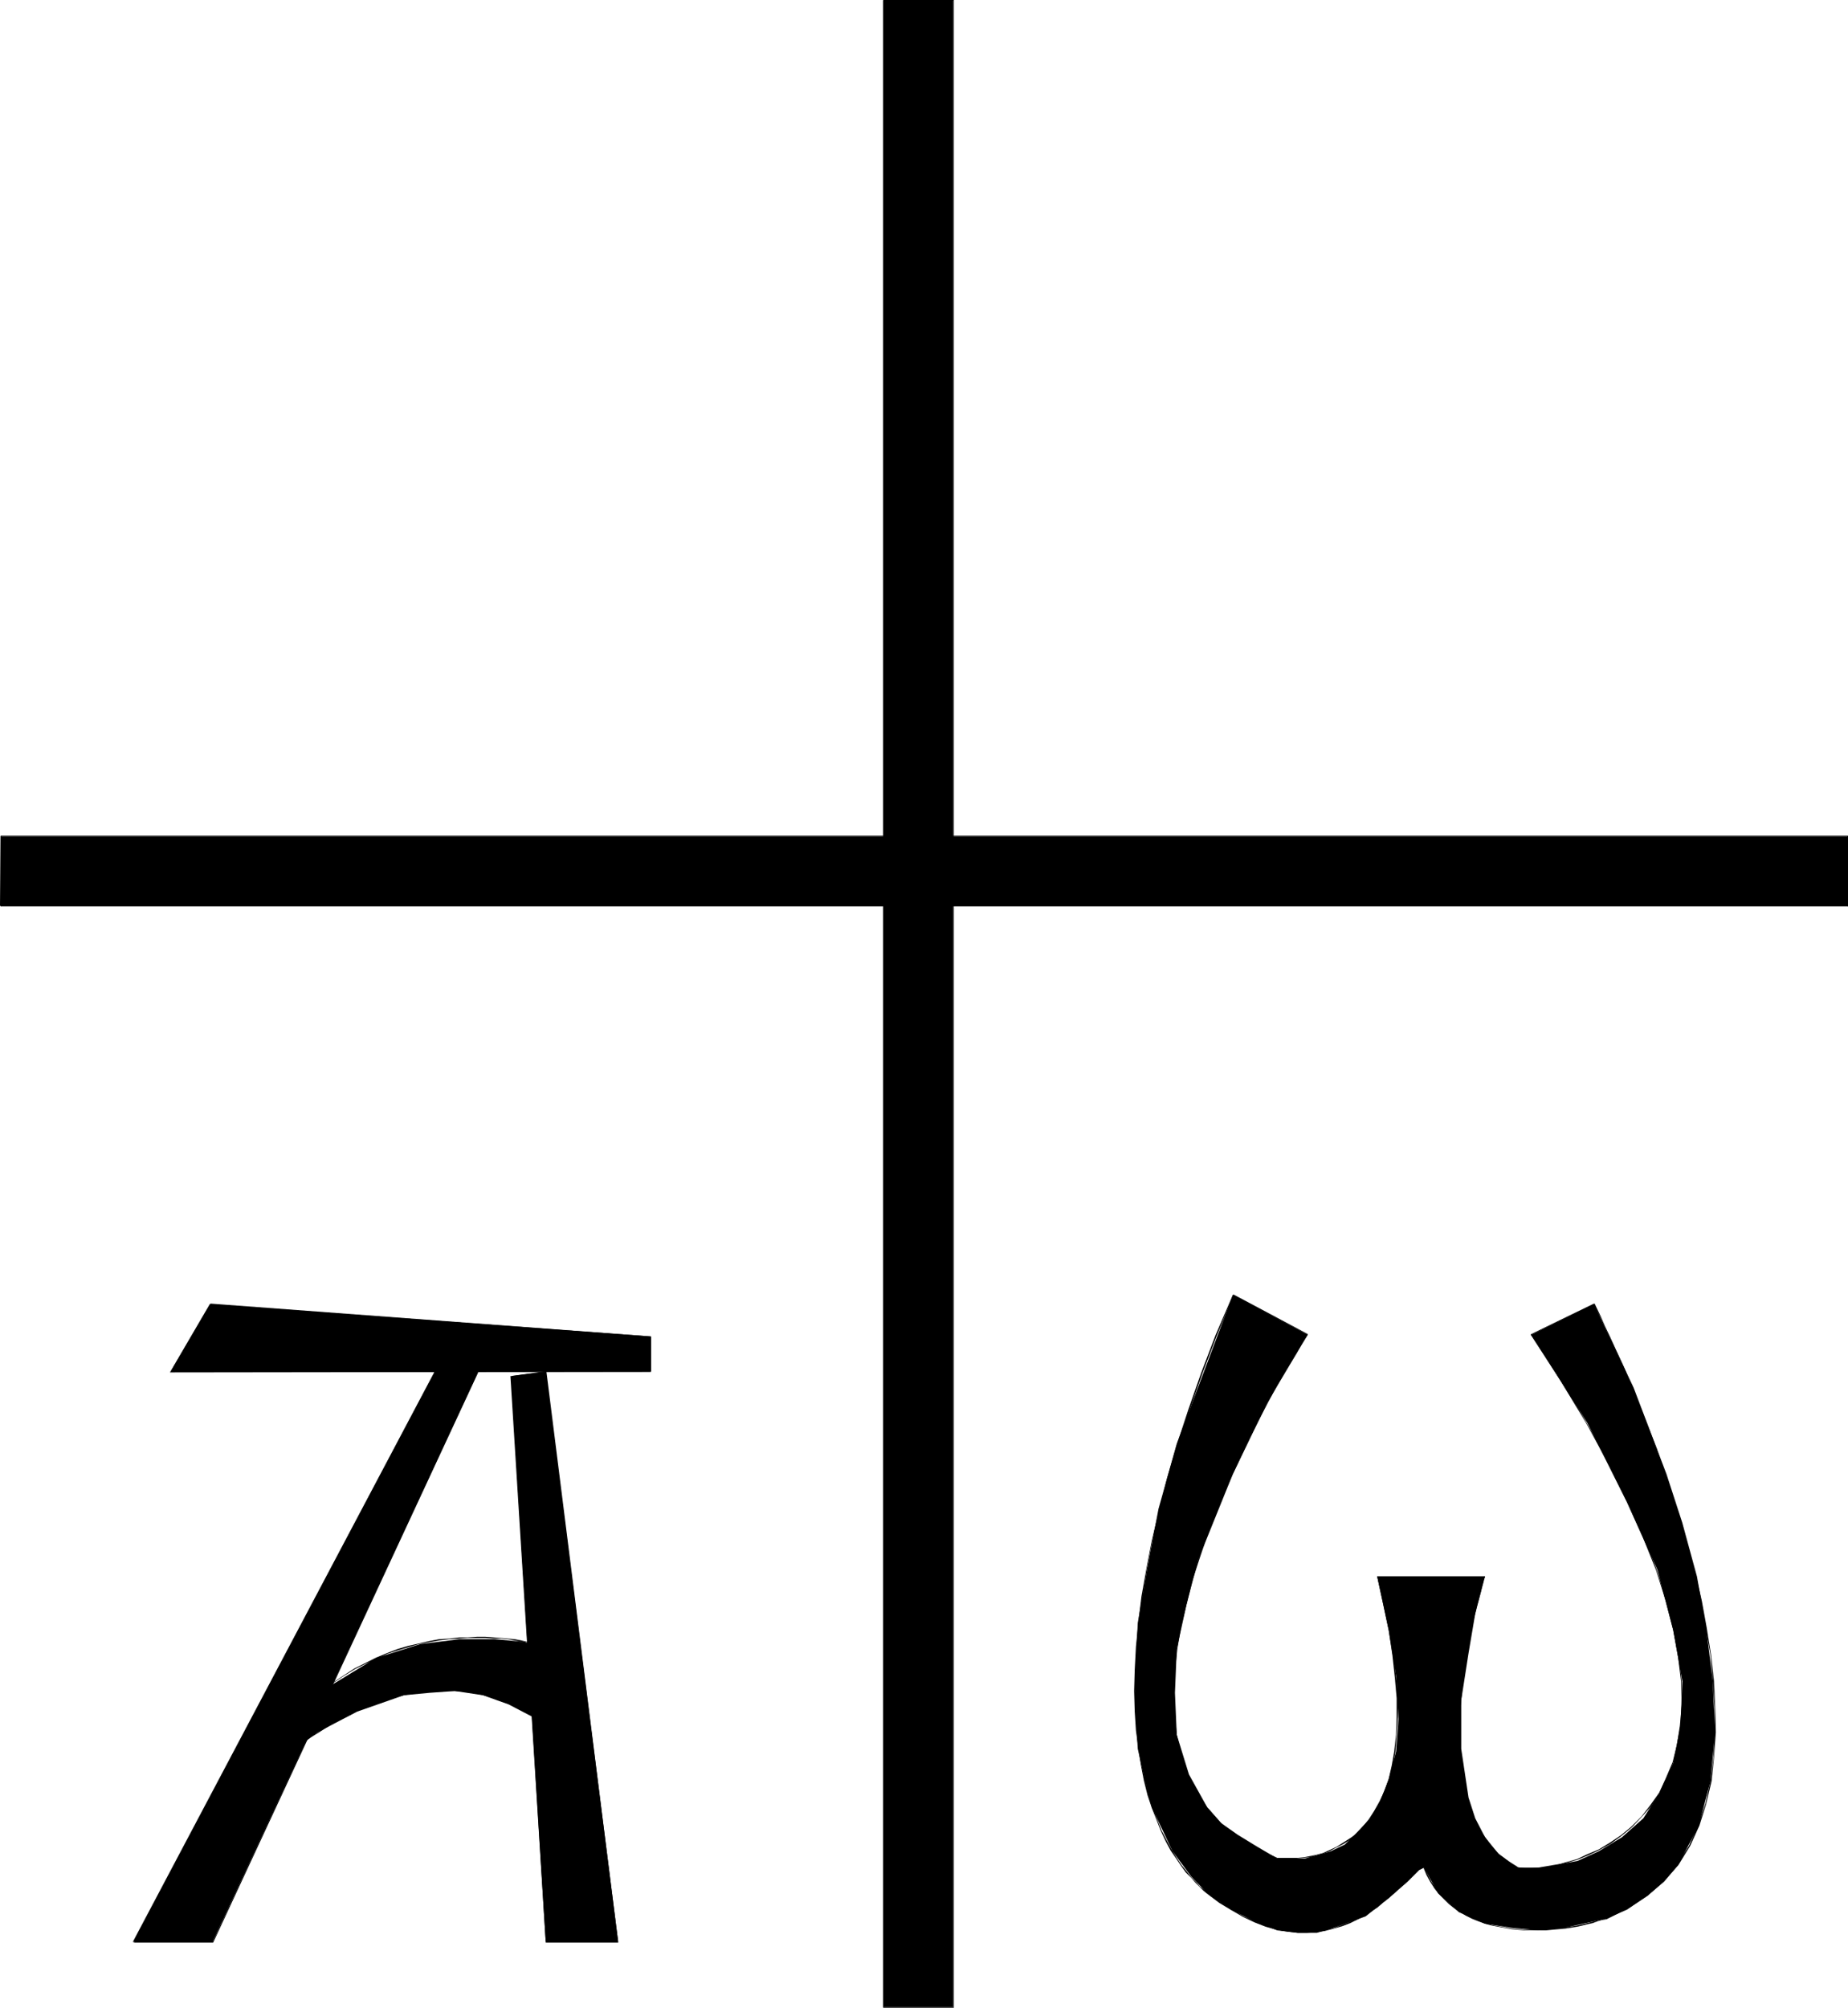
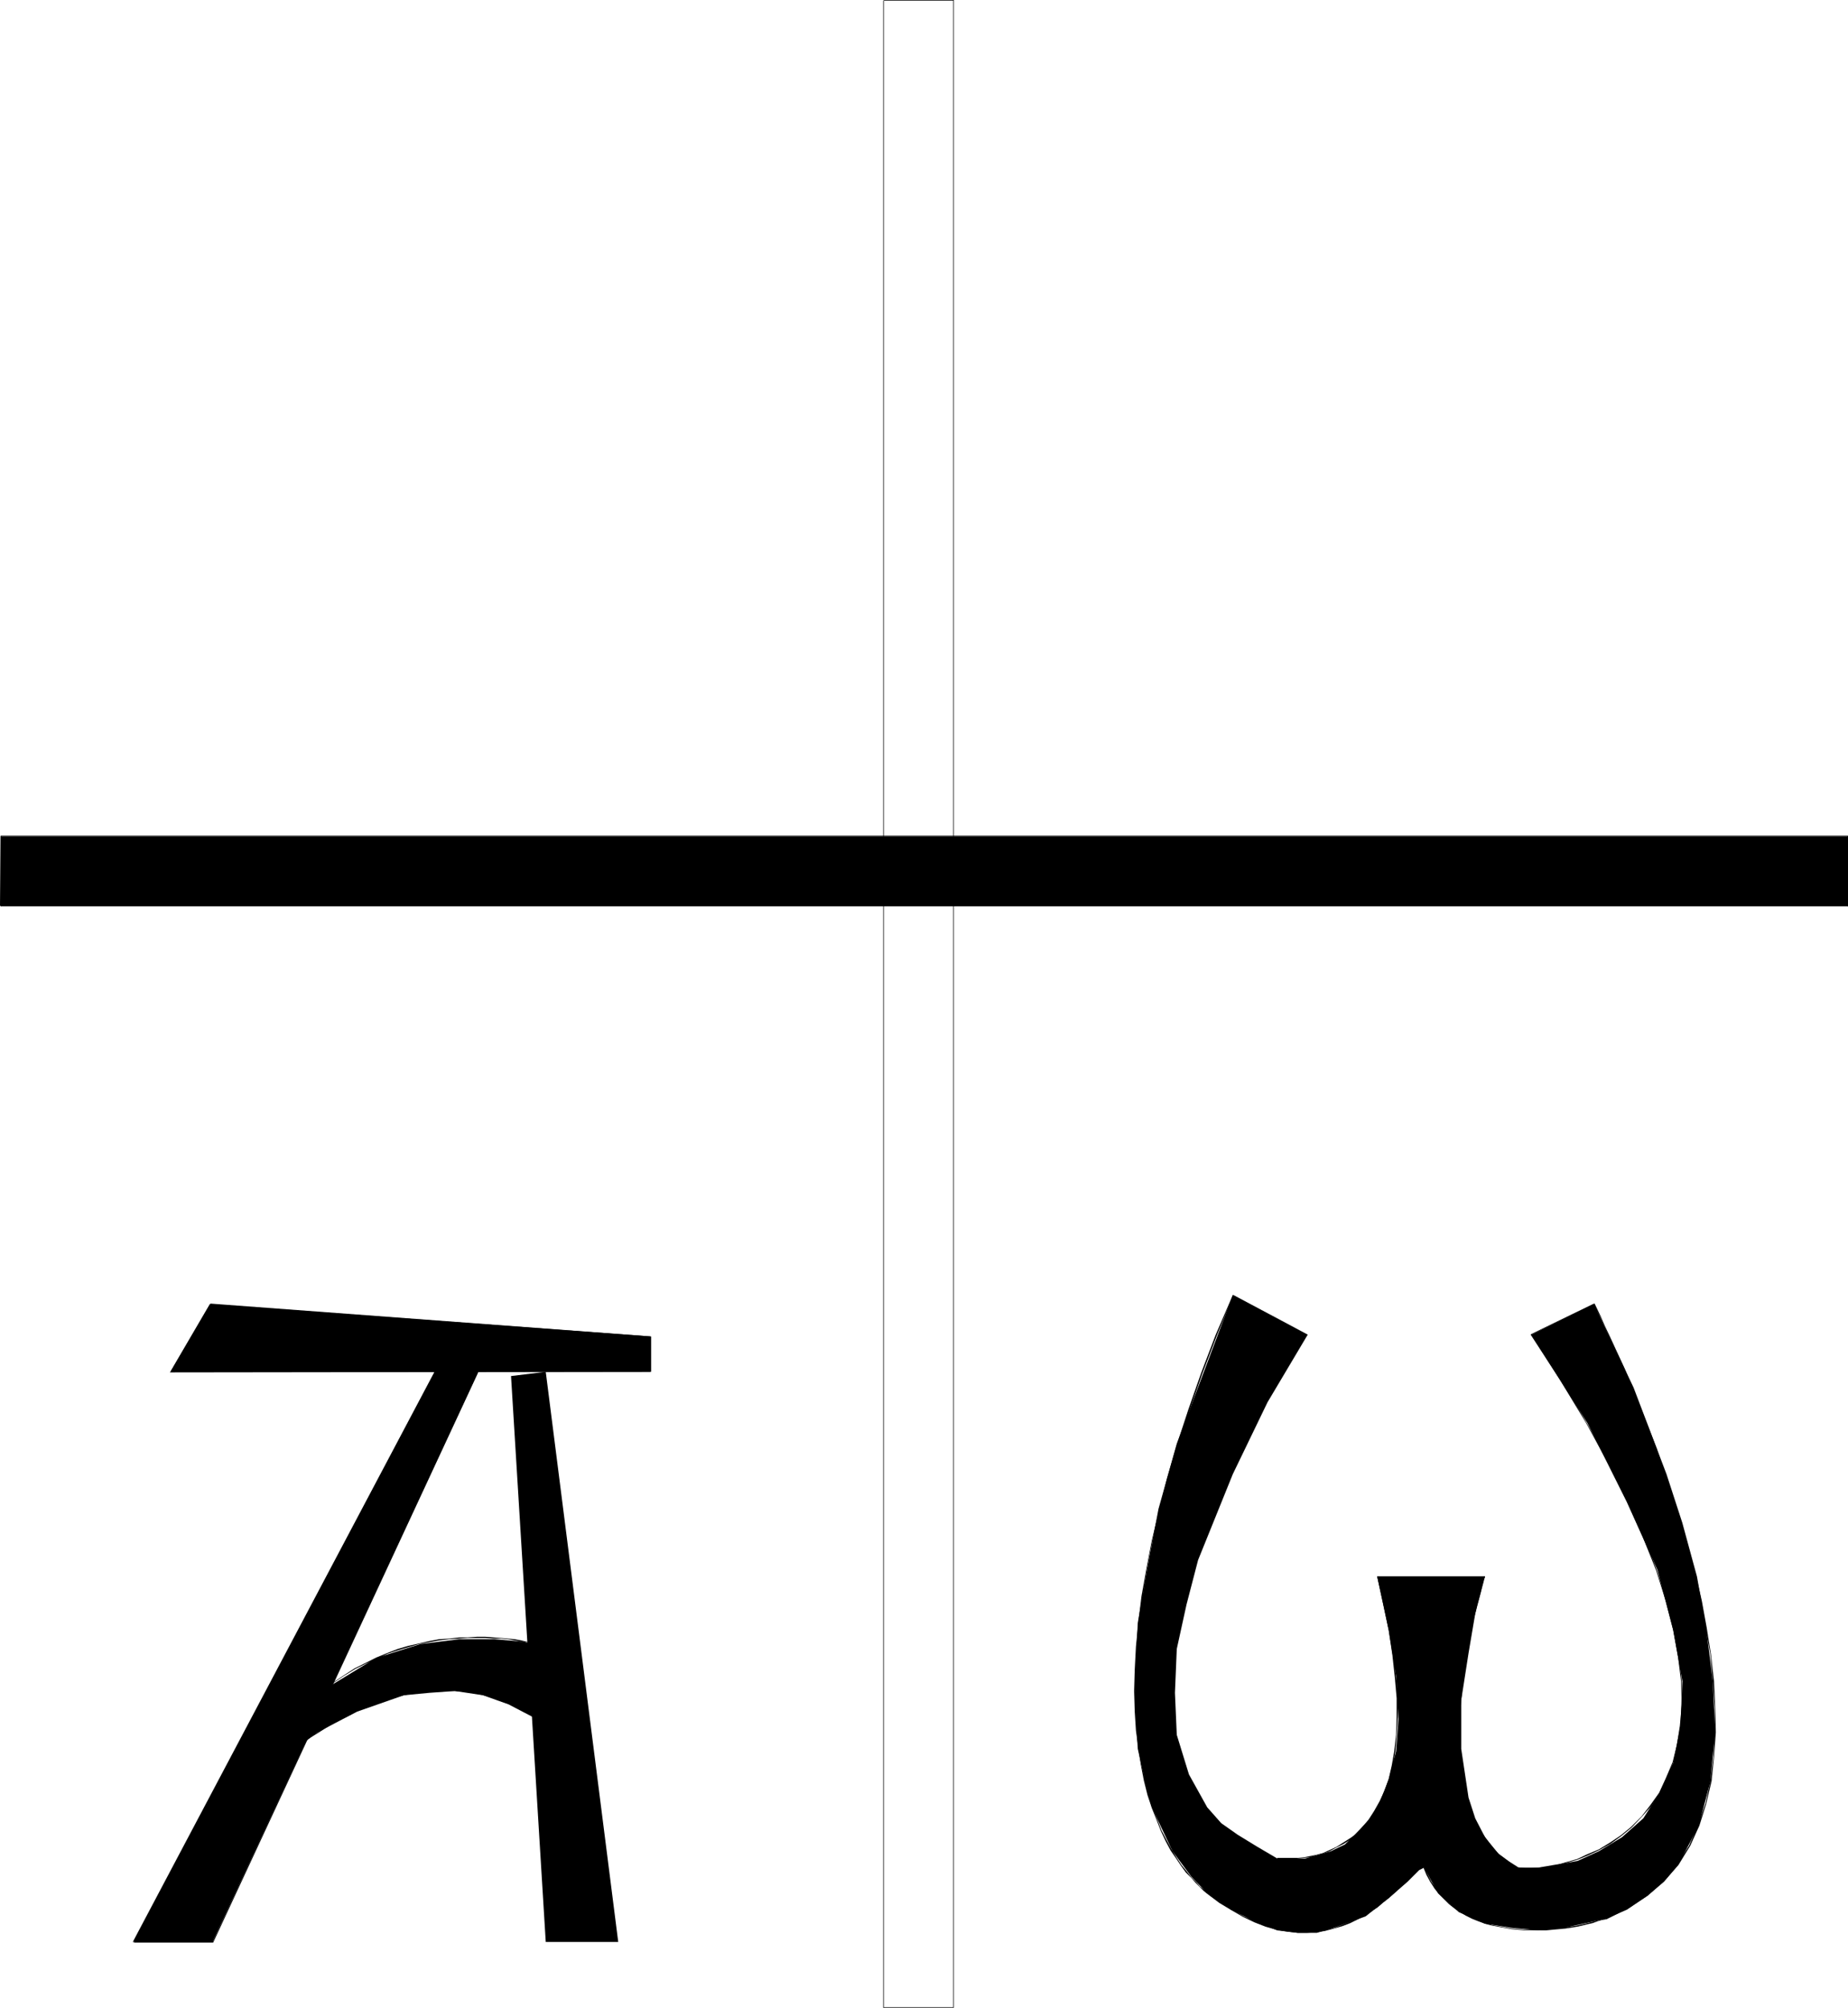
<svg xmlns="http://www.w3.org/2000/svg" xmlns:ns1="http://sodipodi.sourceforge.net/DTD/sodipodi-0.dtd" xmlns:ns2="http://www.inkscape.org/namespaces/inkscape" version="1.0" width="129.724mm" height="140.915mm" id="svg27" ns1:docname="Cross 098.wmf">
  <ns1:namedview id="namedview27" pagecolor="#ffffff" bordercolor="#000000" borderopacity="0.25" ns2:showpageshadow="2" ns2:pageopacity="0.0" ns2:pagecheckerboard="0" ns2:deskcolor="#d1d1d1" ns2:document-units="mm" />
  <defs id="defs1">
    <pattern id="WMFhbasepattern" patternUnits="userSpaceOnUse" width="6" height="6" x="0" y="0" />
  </defs>
-   <path style="fill:#000000;fill-opacity:1;fill-rule:evenodd;stroke:none" d="m 234.32,0 h 18.584 v 532.429 h -18.584 z" id="path1" />
  <path style="fill:#000000;fill-opacity:1;fill-rule:evenodd;stroke:none" d="m 234.32,0.162 h 18.584 V 0 v 532.429 0 h -18.584 0.162 V 0 h -0.162 v 532.591 h 18.746 V 0 h -18.746 z" id="path2" />
  <path style="fill:#000000;fill-opacity:1;fill-rule:evenodd;stroke:none" d="M 0.162,240.28 V 221.859 H 490.294 v 18.421 z" id="path3" />
  <path style="fill:#000000;fill-opacity:1;fill-rule:evenodd;stroke:none" d="M 0.323,240.28 V 221.859 H 0.162 490.294 h -0.162 v 18.421 h 0.162 H 0.162 v 0.162 H 490.294 V 221.697 H 0.162 L 0,240.28 Z" id="path4" />
  <path style="fill:#000000;fill-opacity:1;fill-rule:evenodd;stroke:none" d="M 55.752,345.958 45.248,363.894 H 172.589 v -9.372 z" id="path5" />
  <path style="fill:#000000;fill-opacity:1;fill-rule:evenodd;stroke:none" d="M 55.752,345.796 45.086,364.056 172.75,363.894 v -9.372 l -116.998,-8.726 v 0.323 l 116.837,8.564 -0.162,-0.162 v 9.372 l 0.162,-0.162 H 45.248 l 0.162,0.162 10.504,-17.936 z" id="path6" />
  <path style="fill:#000000;fill-opacity:1;fill-rule:evenodd;stroke:none" d="m 135.582,365.025 9.211,150.114 h 19.23 L 144.793,363.894 Z" id="path7" />
-   <path style="fill:#000000;fill-opacity:1;fill-rule:evenodd;stroke:none" d="m 135.421,365.025 9.373,150.276 h 19.23 l -19.069,-151.569 -9.373,1.293 v 0.162 l 9.211,-1.131 -0.162,-0.162 19.23,151.245 0.162,-0.162 h -19.23 l 0.162,0.162 -9.211,-150.114 z" id="path8" />
  <path style="fill:#000000;fill-opacity:1;fill-rule:evenodd;stroke:none" d="m 35.39,515.139 80.315,-151.892 11.15,0.646 -70.458,151.245 z" id="path9" />
  <path style="fill:#000000;fill-opacity:1;fill-rule:evenodd;stroke:none" d="m 35.552,515.301 80.315,-152.053 -0.162,0.162 11.15,0.646 -0.162,-0.323 -70.296,151.407 V 514.978 H 35.39 v 0.323 h 21.17 l 70.458,-151.569 -11.312,-0.646 -80.477,152.053 z" id="path10" />
  <path style="fill:#000000;fill-opacity:1;fill-rule:evenodd;stroke:none" d="m 68.842,471.996 7.272,-6.302 8.08,-6.14 10.504,-5.494 12.443,-4.363 6.787,-0.646 6.787,-0.485 7.434,1.131 6.787,2.424 7.434,3.878 6.787,4.848 -4.363,-24.076 -6.141,-1.293 -7.434,-0.646 h -9.373 l -10.342,1.293 -11.797,3.716 -11.15,6.787 -6.141,4.363 -5.01,5.494 z" id="path11" />
  <path style="fill:#000000;fill-opacity:1;fill-rule:evenodd;stroke:none" d="m 68.842,472.157 v -0.162 l 0.162,-0.162 0.97,-0.97 0.808,-0.808 0.97,-0.808 1.293,-1.131 1.454,-1.131 1.616,-1.454 1.778,-1.293 1.939,-1.454 2.101,-1.616 2.424,-1.454 2.262,-1.454 2.586,-1.616 2.909,-1.293 2.747,-1.454 2.909,-1.293 3.07,-1.131 3.07,-0.97 3.232,-0.808 3.232,-0.646 3.394,-0.323 3.394,-0.162 h 3.394 l 3.555,0.323 3.555,0.646 3.555,0.97 3.555,1.293 3.555,1.616 3.555,2.101 3.555,2.424 3.717,3.07 v -0.162 0 -0.162 l -3.717,-2.909 -3.394,-2.424 -3.717,-2.101 -3.394,-1.777 -3.555,-1.131 -3.717,-1.131 -3.555,-0.646 -3.555,-0.323 h -3.394 l -3.394,0.162 -3.394,0.323 -3.232,0.808 -3.394,0.808 -3.07,0.97 -3.07,1.131 -2.909,1.293 -2.747,1.293 -2.747,1.454 -2.586,1.454 -2.424,1.616 -2.424,1.454 -2.101,1.454 -1.939,1.454 -1.778,1.454 -1.616,1.293 -1.454,1.293 -1.293,1.131 -0.97,0.97 -0.808,0.646 -1.131,0.97 v 0.162 h 0.162 z" id="path12" />
  <path style="fill:#000000;fill-opacity:1;fill-rule:evenodd;stroke:none" d="m 149.318,460.846 -4.363,-24.076 h -0.323 l 4.363,24.076 z" id="path13" />
  <path style="fill:#000000;fill-opacity:1;fill-rule:evenodd;stroke:none" d="m 144.793,436.931 0.162,-0.323 -0.323,-0.162 h -0.323 l -0.485,-0.162 -0.646,-0.162 -0.97,-0.162 -1.293,-0.323 -1.293,-0.162 -1.293,-0.323 -1.778,-0.323 -1.778,-0.162 -1.778,-0.162 -2.101,-0.162 -2.101,-0.162 h -2.262 l -2.424,0.162 h -2.262 l -2.586,0.323 -2.747,0.162 -2.586,0.485 -2.747,0.646 -2.909,0.646 -2.747,0.808 -2.909,1.131 -2.747,1.131 -2.909,1.454 -2.909,1.454 -2.747,1.777 -2.909,1.939 -2.909,2.101 -2.747,2.424 -2.747,2.747 -2.586,2.909 v 0 l 0.162,0.162 v 0 l 2.586,-3.07 2.747,-2.585 2.747,-2.424 2.747,-2.101 2.909,-1.939 2.909,-1.777 2.909,-1.454 2.909,-1.293 2.747,-1.293 2.909,-0.97 2.747,-0.808 2.747,-0.808 2.747,-0.485 2.586,-0.485 2.747,-0.323 2.586,-0.162 2.262,-0.162 h 2.424 2.262 l 2.101,0.162 h 2.101 l 1.778,0.162 1.778,0.323 1.778,0.323 1.293,0.162 1.293,0.162 1.293,0.323 0.808,0.162 0.646,0.323 0.646,0.162 h 0.323 l 0.162,0.162 v -0.323 z" id="path14" />
  <path style="fill:#000000;fill-opacity:1;fill-rule:evenodd;stroke:none" d="m 77.406,456.483 -8.726,15.351 0.162,0.162 8.726,-15.351 z" id="path15" />
  <path style="fill:#000000;fill-opacity:1;fill-rule:evenodd;stroke:none" d="m 327.078,343.534 19.877,10.503 -10.666,17.936 -9.211,19.067 -9.211,22.784 -3.07,11.796 -2.586,11.796 -0.485,11.634 0.485,11.15 3.232,10.503 4.848,8.726 3.717,4.201 4.363,3.07 5.01,3.07 5.494,3.232 h 7.434 l 6.787,-1.939 3.717,-1.777 3.07,-3.07 3.717,-3.878 2.424,-4.201 2.424,-6.14 1.939,-7.433 0.646,-8.564 -0.646,-11.311 -1.939,-12.281 -3.07,-14.22 h 28.603 l -2.586,9.857 -1.778,10.503 -1.939,12.442 v 12.927 l 1.939,12.927 1.778,5.494 2.586,5.009 3.555,4.363 5.01,3.717 h 5.494 l 10.504,-1.777 5.656,-2.585 6.141,-3.717 5.656,-5.009 4.202,-6.625 3.717,-8.079 1.939,-9.857 0.485,-11.796 -2.424,-13.573 -4.202,-15.997 -8.08,-17.936 -10.504,-21.006 -14.867,-23.43 16.645,-8.079 10.504,22.137 8.726,22.945 4.202,12.927 3.878,14.22 2.424,13.573 1.778,14.22 0.646,13.573 -1.293,13.089 -3.07,11.634 -5.494,10.503 -3.717,4.363 -4.363,3.716 -5.494,3.716 -5.656,2.424 -11.15,2.424 -6.787,0.646 -6.787,-0.646 -7.272,-1.131 -6.949,-3.07 -5.494,-5.009 -3.717,-6.787 -1.293,0.646 -3.07,3.07 -5.01,4.363 -6.141,4.848 -8.565,3.07 -4.363,1.293 h -5.01 l -5.494,-0.646 -6.141,-2.424 -6.141,-3.07 -6.302,-4.363 -4.202,-4.363 -5.01,-6.787 -5.494,-11.634 -1.939,-7.433 -1.778,-8.079 -0.646,-9.857 v -11.149 l 0.646,-12.442 2.424,-14.058 3.07,-16.159 4.848,-17.29 6.949,-18.421 z" id="path16" />
-   <path style="fill:#000000;fill-opacity:1;fill-rule:evenodd;stroke:none" d="m 327.078,343.696 19.877,10.342 v -0.162 l -19.715,-10.503 z" id="path17" />
-   <path style="fill:#000000;fill-opacity:1;fill-rule:evenodd;stroke:none" d="m 346.955,354.037 v -0.162 l -0.485,0.323 -0.485,0.97 -0.97,1.454 -1.293,2.101 -1.616,2.585 -1.778,3.07 -1.939,3.555 -2.262,4.04 -2.262,4.201 -2.424,4.686 -2.262,5.009 -2.424,5.171 -2.424,5.332 -2.262,5.656 -2.101,5.656 -2.101,5.979 -1.778,5.817 -1.616,6.14 -1.293,5.979 -0.97,5.817 -0.808,5.979 -0.162,5.656 0.162,5.656 0.646,5.494 1.131,5.171 1.616,5.171 2.262,4.686 3.07,4.363 3.555,3.878 4.202,3.717 5.01,3.232 5.979,2.747 v -0.323 l -5.818,-2.747 -5.01,-3.07 -4.202,-3.555 -3.555,-4.04 -2.909,-4.363 -2.262,-4.686 -1.616,-5.009 -1.293,-5.171 -0.485,-5.494 -0.323,-5.656 0.323,-5.656 0.646,-5.979 0.97,-5.817 1.454,-5.979 1.454,-5.979 1.939,-5.979 1.939,-5.817 2.262,-5.817 2.262,-5.494 2.424,-5.494 2.424,-5.171 2.262,-4.848 2.424,-4.686 2.262,-4.363 2.101,-3.878 1.939,-3.555 1.939,-3.07 1.616,-2.585 1.131,-2.101 0.97,-1.454 0.646,-0.97 0.162,-0.323 v -0.162 z" id="path18" />
+   <path style="fill:#000000;fill-opacity:1;fill-rule:evenodd;stroke:none" d="m 327.078,343.696 19.877,10.342 l -19.715,-10.503 z" id="path17" />
  <path style="fill:#000000;fill-opacity:1;fill-rule:evenodd;stroke:none" d="m 338.875,493.164 h 0.485 0.646 3.07 l 1.293,-0.162 1.616,-0.162 1.616,-0.162 1.616,-0.485 1.778,-0.485 1.778,-0.646 1.778,-0.97 1.939,-0.97 1.778,-1.131 1.778,-1.454 1.778,-1.777 1.616,-2.101 1.454,-2.101 1.454,-2.585 1.131,-2.747 1.131,-3.232 0.97,-3.716 0.646,-3.716 0.323,-4.363 0.323,-4.686 v -5.009 l -0.485,-5.494 -0.646,-5.979 -0.97,-6.463 -1.616,-6.948 -1.616,-7.433 h -0.162 l 1.616,7.433 1.454,6.948 0.97,6.463 0.646,5.979 0.485,5.494 v 5.009 l -0.162,4.686 -0.485,4.363 -0.646,3.716 -0.808,3.555 -1.131,3.232 -1.293,2.747 -1.454,2.585 -1.454,2.262 -1.616,1.939 -1.454,1.777 -1.939,1.293 -1.778,1.131 -1.778,1.131 -1.778,0.808 -1.778,0.808 -1.778,0.485 -1.616,0.323 -1.616,0.323 -1.616,0.162 h -1.293 -3.07 -0.646 -0.485 z" id="path19" />
  <path style="fill:#000000;fill-opacity:1;fill-rule:evenodd;stroke:none" d="m 365.377,418.349 h 28.603 v -0.162 h -28.603 z" id="path20" />
  <path style="fill:#000000;fill-opacity:1;fill-rule:evenodd;stroke:none" d="m 393.98,418.349 -0.162,-0.162 h -0.162 l -0.162,0.646 -0.162,0.808 -0.485,1.131 -0.323,1.454 -0.485,1.777 -0.485,1.939 -0.485,2.101 -0.485,2.424 -0.646,2.585 -0.485,2.585 -0.485,2.909 -0.485,2.909 -0.808,6.302 -0.323,3.232 -0.162,3.232 -0.162,3.232 v 3.393 3.393 l 0.323,3.232 0.323,3.07 0.646,3.232 0.646,3.07 0.97,2.909 1.131,2.747 1.131,2.747 1.616,2.424 1.778,2.262 2.101,2.101 2.262,1.939 2.586,1.616 0.162,-0.323 -2.586,-1.616 -2.424,-1.777 -1.939,-2.101 -1.616,-2.262 -1.616,-2.424 -1.293,-2.747 -1.131,-2.585 -0.808,-3.07 -0.808,-2.909 -0.485,-3.232 -0.485,-3.07 -0.162,-3.232 -0.162,-3.393 v -3.393 l 0.162,-3.232 0.323,-3.232 0.323,-3.232 0.646,-6.302 0.485,-2.909 0.646,-2.909 0.485,-2.585 0.485,-2.585 0.646,-2.424 0.485,-2.101 0.485,-1.777 0.485,-1.777 0.323,-1.454 0.323,-1.131 0.162,-0.808 0.323,-0.646 v 0 -0.162 z" id="path21" />
  <path style="fill:#000000;fill-opacity:1;fill-rule:evenodd;stroke:none" d="m 402.545,495.587 v 0 l 0.808,0.162 1.293,0.162 h 1.616 l 1.939,-0.162 2.262,-0.323 2.424,-0.485 2.747,-0.808 2.909,-0.808 2.747,-1.131 3.07,-1.454 2.909,-1.616 2.909,-2.101 2.747,-2.262 2.586,-2.747 2.586,-2.909 2.262,-3.393 1.939,-3.878 1.616,-4.201 1.293,-4.686 0.808,-5.171 0.323,-5.494 -0.162,-6.14 -0.646,-6.625 -1.293,-7.11 -2.101,-7.756 -2.586,-8.241 -3.394,-8.726 -4.202,-9.534 -5.01,-10.018 -5.979,-10.665 -6.787,-11.634 -7.757,-11.957 -0.323,0.162 7.757,11.957 6.949,11.473 5.818,10.665 5.01,10.18 4.202,9.372 3.555,8.887 2.586,8.241 1.939,7.595 1.293,7.11 0.808,6.625 0.162,6.14 -0.485,5.494 -0.808,5.171 -1.131,4.524 -1.778,4.201 -1.778,3.878 -2.424,3.393 -2.262,2.909 -2.747,2.747 -2.747,2.262 -2.909,1.939 -2.909,1.777 -3.07,1.293 -2.747,1.293 -2.909,0.808 -2.586,0.808 -2.424,0.485 -2.262,0.162 -1.939,0.162 h -1.616 l -1.293,-0.162 -0.808,-0.162 h 0.162 z" id="path22" />
  <path style="fill:#000000;fill-opacity:1;fill-rule:evenodd;stroke:none" d="m 406.262,354.037 16.645,-7.918 v -0.323 l -16.645,8.079 z" id="path23" />
  <path style="fill:#000000;fill-opacity:1;fill-rule:evenodd;stroke:none" d="m 422.907,346.119 -0.162,-0.162 1.778,3.393 1.131,2.424 1.454,3.232 1.778,3.716 1.778,4.363 2.101,4.686 2.101,5.171 2.101,5.494 2.262,5.979 2.262,6.302 2.101,6.463 2.101,6.625 2.101,6.948 1.778,6.948 1.616,6.948 1.293,7.11 1.293,7.11 0.646,7.11 0.485,6.948 v 6.625 l -0.323,6.625 -0.808,6.302 -1.293,5.979 -1.939,5.656 -2.424,5.494 -3.07,4.848 -3.555,4.363 -4.525,3.878 -5.171,3.393 -5.818,2.747 0.162,0.323 5.818,-2.909 5.171,-3.393 4.363,-3.878 3.878,-4.363 3.07,-5.009 2.424,-5.332 1.778,-5.656 1.454,-6.14 0.646,-6.302 0.485,-6.625 -0.162,-6.625 -0.323,-6.948 -0.808,-7.11 -1.131,-7.11 -1.293,-7.11 -1.616,-6.948 -1.939,-7.11 -1.939,-6.787 -2.101,-6.787 -2.262,-6.463 -2.101,-6.302 -2.262,-5.817 -2.262,-5.656 -2.101,-5.171 -1.939,-4.686 -1.939,-4.201 -1.778,-3.878 -1.454,-3.07 -1.131,-2.585 -1.616,-3.393 h -0.162 z" id="path24" />
  <path style="fill:#000000;fill-opacity:1;fill-rule:evenodd;stroke:none" d="m 425.977,508.838 v 0 l -0.97,0.323 -1.293,0.323 -2.586,0.646 -1.293,0.323 -1.454,0.323 -3.07,0.485 -1.778,0.162 -1.778,0.162 -1.616,0.162 -1.778,0.162 h -3.717 l -1.778,-0.162 -1.778,-0.162 -1.778,-0.323 -1.778,-0.323 -1.778,-0.323 -1.778,-0.646 -1.616,-0.646 -1.616,-0.646 -1.778,-0.808 -1.454,-0.808 -1.616,-1.131 -1.293,-0.97 -2.747,-2.747 -0.97,-1.454 -1.131,-1.616 -0.97,-1.939 -0.808,-1.777 h -0.323 l 0.808,1.939 0.97,1.777 1.131,1.777 1.131,1.454 2.747,2.747 1.454,1.131 1.454,0.97 1.616,0.97 1.616,0.808 1.616,0.646 1.778,0.646 1.778,0.485 1.778,0.323 1.778,0.323 1.778,0.323 1.778,0.162 1.778,0.162 h 3.717 1.778 l 1.616,-0.162 1.778,-0.162 1.778,-0.162 3.07,-0.485 1.454,-0.323 1.293,-0.323 1.454,-0.323 1.293,-0.485 1.131,-0.323 0.97,-0.162 h 0.162 z" id="path25" />
  <path style="fill:#000000;fill-opacity:1;fill-rule:evenodd;stroke:none" d="m 377.982,495.426 -0.323,-0.485 h -0.485 l -0.323,0.323 -0.646,0.323 -0.485,0.646 -0.808,0.646 -0.808,0.97 -0.808,0.97 -1.131,0.97 -2.424,2.262 -1.293,1.131 -1.454,1.293 -1.616,1.131 -1.778,1.131 -1.616,1.131 -1.939,0.97 -1.939,0.97 -2.101,0.808 -2.101,0.808 -2.424,0.485 -2.262,0.323 -2.424,0.162 h -2.586 l -2.747,-0.162 -2.747,-0.646 -2.747,-0.808 -2.909,-1.131 -3.07,-1.293 -3.07,-1.777 -3.232,-2.101 -3.232,-2.424 -0.162,0.323 3.232,2.424 3.232,1.939 3.07,1.777 3.07,1.454 2.909,1.131 2.909,0.808 2.747,0.485 2.747,0.323 h 2.586 l 2.424,-0.162 2.262,-0.323 2.424,-0.646 2.262,-0.646 2.101,-0.808 1.939,-0.97 1.778,-0.97 1.778,-1.131 1.778,-1.131 1.454,-1.293 1.454,-1.131 1.454,-1.293 2.424,-2.262 0.97,-1.131 0.97,-0.97 0.808,-0.808 0.808,-0.646 0.485,-0.485 0.646,-0.485 0.162,-0.162 h 0.323 l 0.162,0.162 z" id="path26" />
  <path style="fill:#000000;fill-opacity:1;fill-rule:evenodd;stroke:none" d="m 320.452,502.051 -2.101,-1.616 -0.97,-1.131 -1.293,-1.293 -1.131,-1.454 -1.454,-1.777 -1.293,-1.939 -1.293,-2.101 -1.293,-2.424 -1.454,-2.747 -1.131,-2.909 -1.293,-3.232 -0.97,-3.393 -0.97,-3.716 -0.97,-4.201 -0.646,-4.363 -0.485,-4.686 -0.323,-5.009 -0.162,-5.494 0.162,-5.656 0.323,-6.14 0.485,-6.463 0.97,-6.787 1.131,-7.271 1.454,-7.595 1.939,-8.079 2.262,-8.241 2.586,-9.049 3.07,-9.21 3.394,-9.695 3.878,-10.18 4.363,-10.665 h -0.162 l -4.525,10.503 -3.878,10.18 -3.394,9.695 -3.07,9.372 -2.586,8.887 -2.101,8.403 -1.939,8.079 -1.454,7.595 -1.293,7.271 -0.808,6.787 -0.646,6.463 -0.323,6.14 -0.162,5.656 0.162,5.494 0.323,5.009 0.646,4.686 0.646,4.363 0.808,4.201 0.97,3.878 1.131,3.393 1.293,3.232 1.131,2.909 1.293,2.747 1.293,2.424 1.454,2.101 1.293,1.939 1.293,1.777 1.454,1.454 1.131,1.293 1.131,1.131 0.97,0.97 0.97,0.808 z" id="path27" />
</svg>